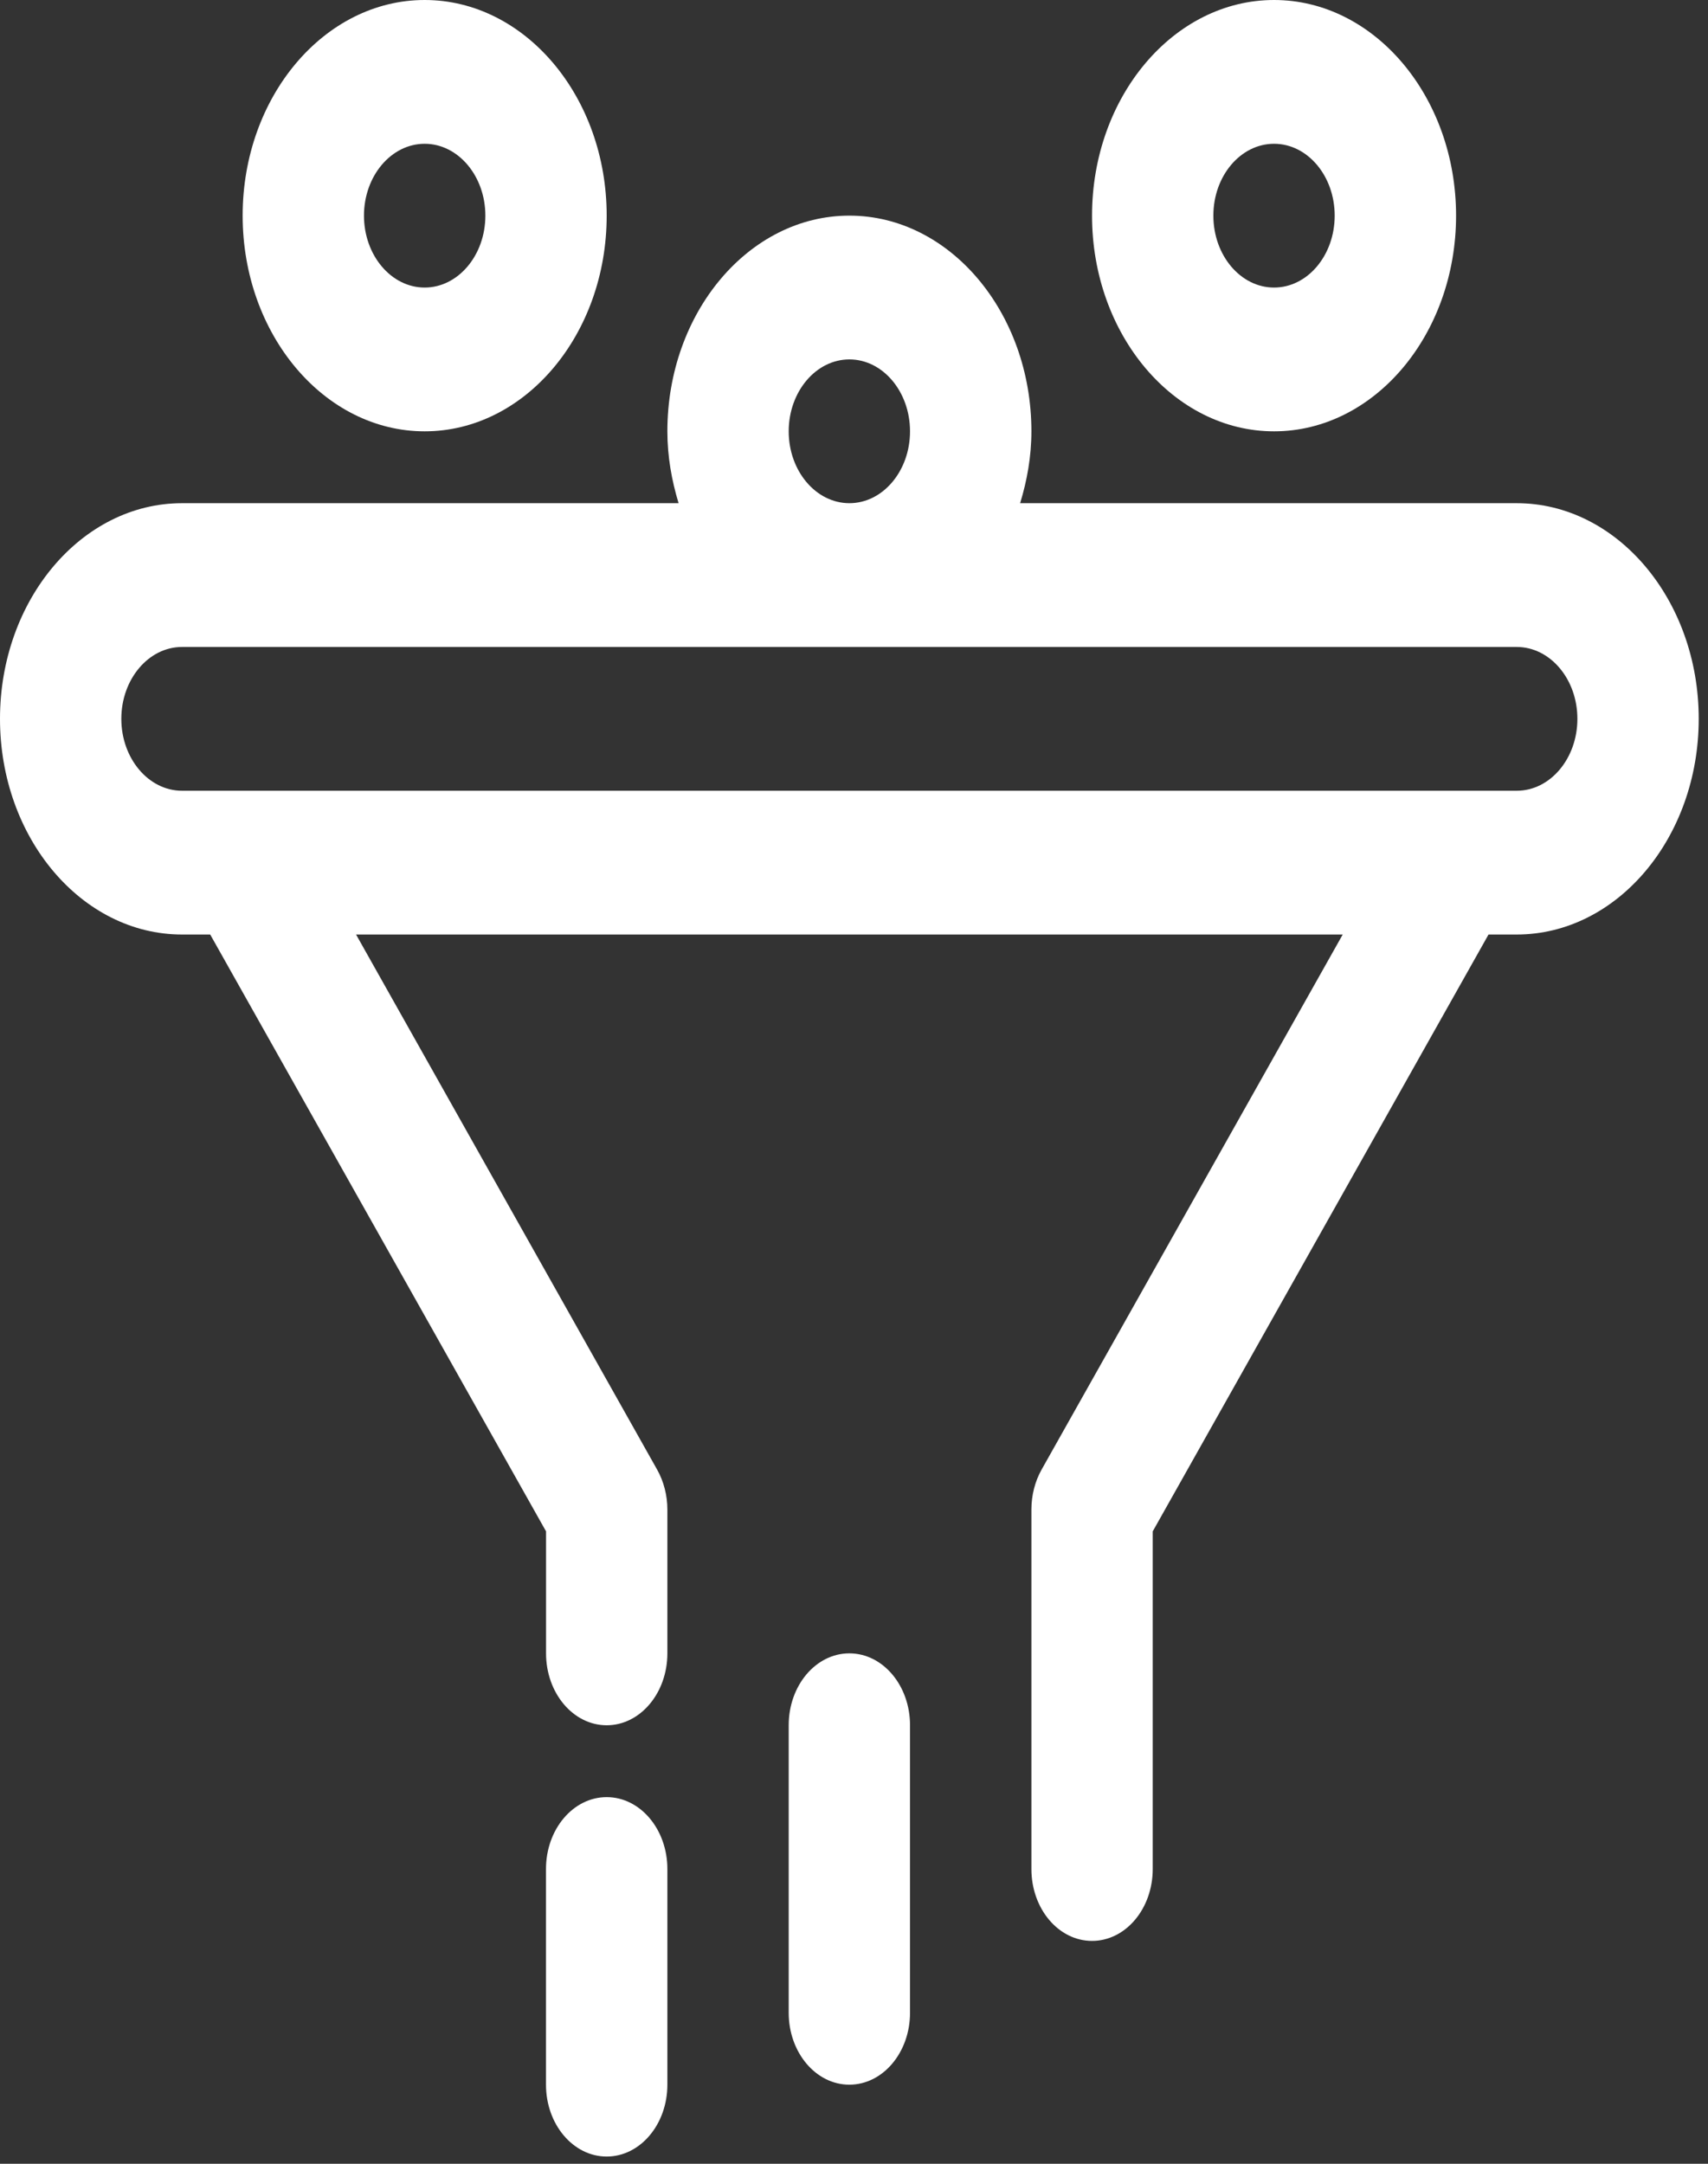
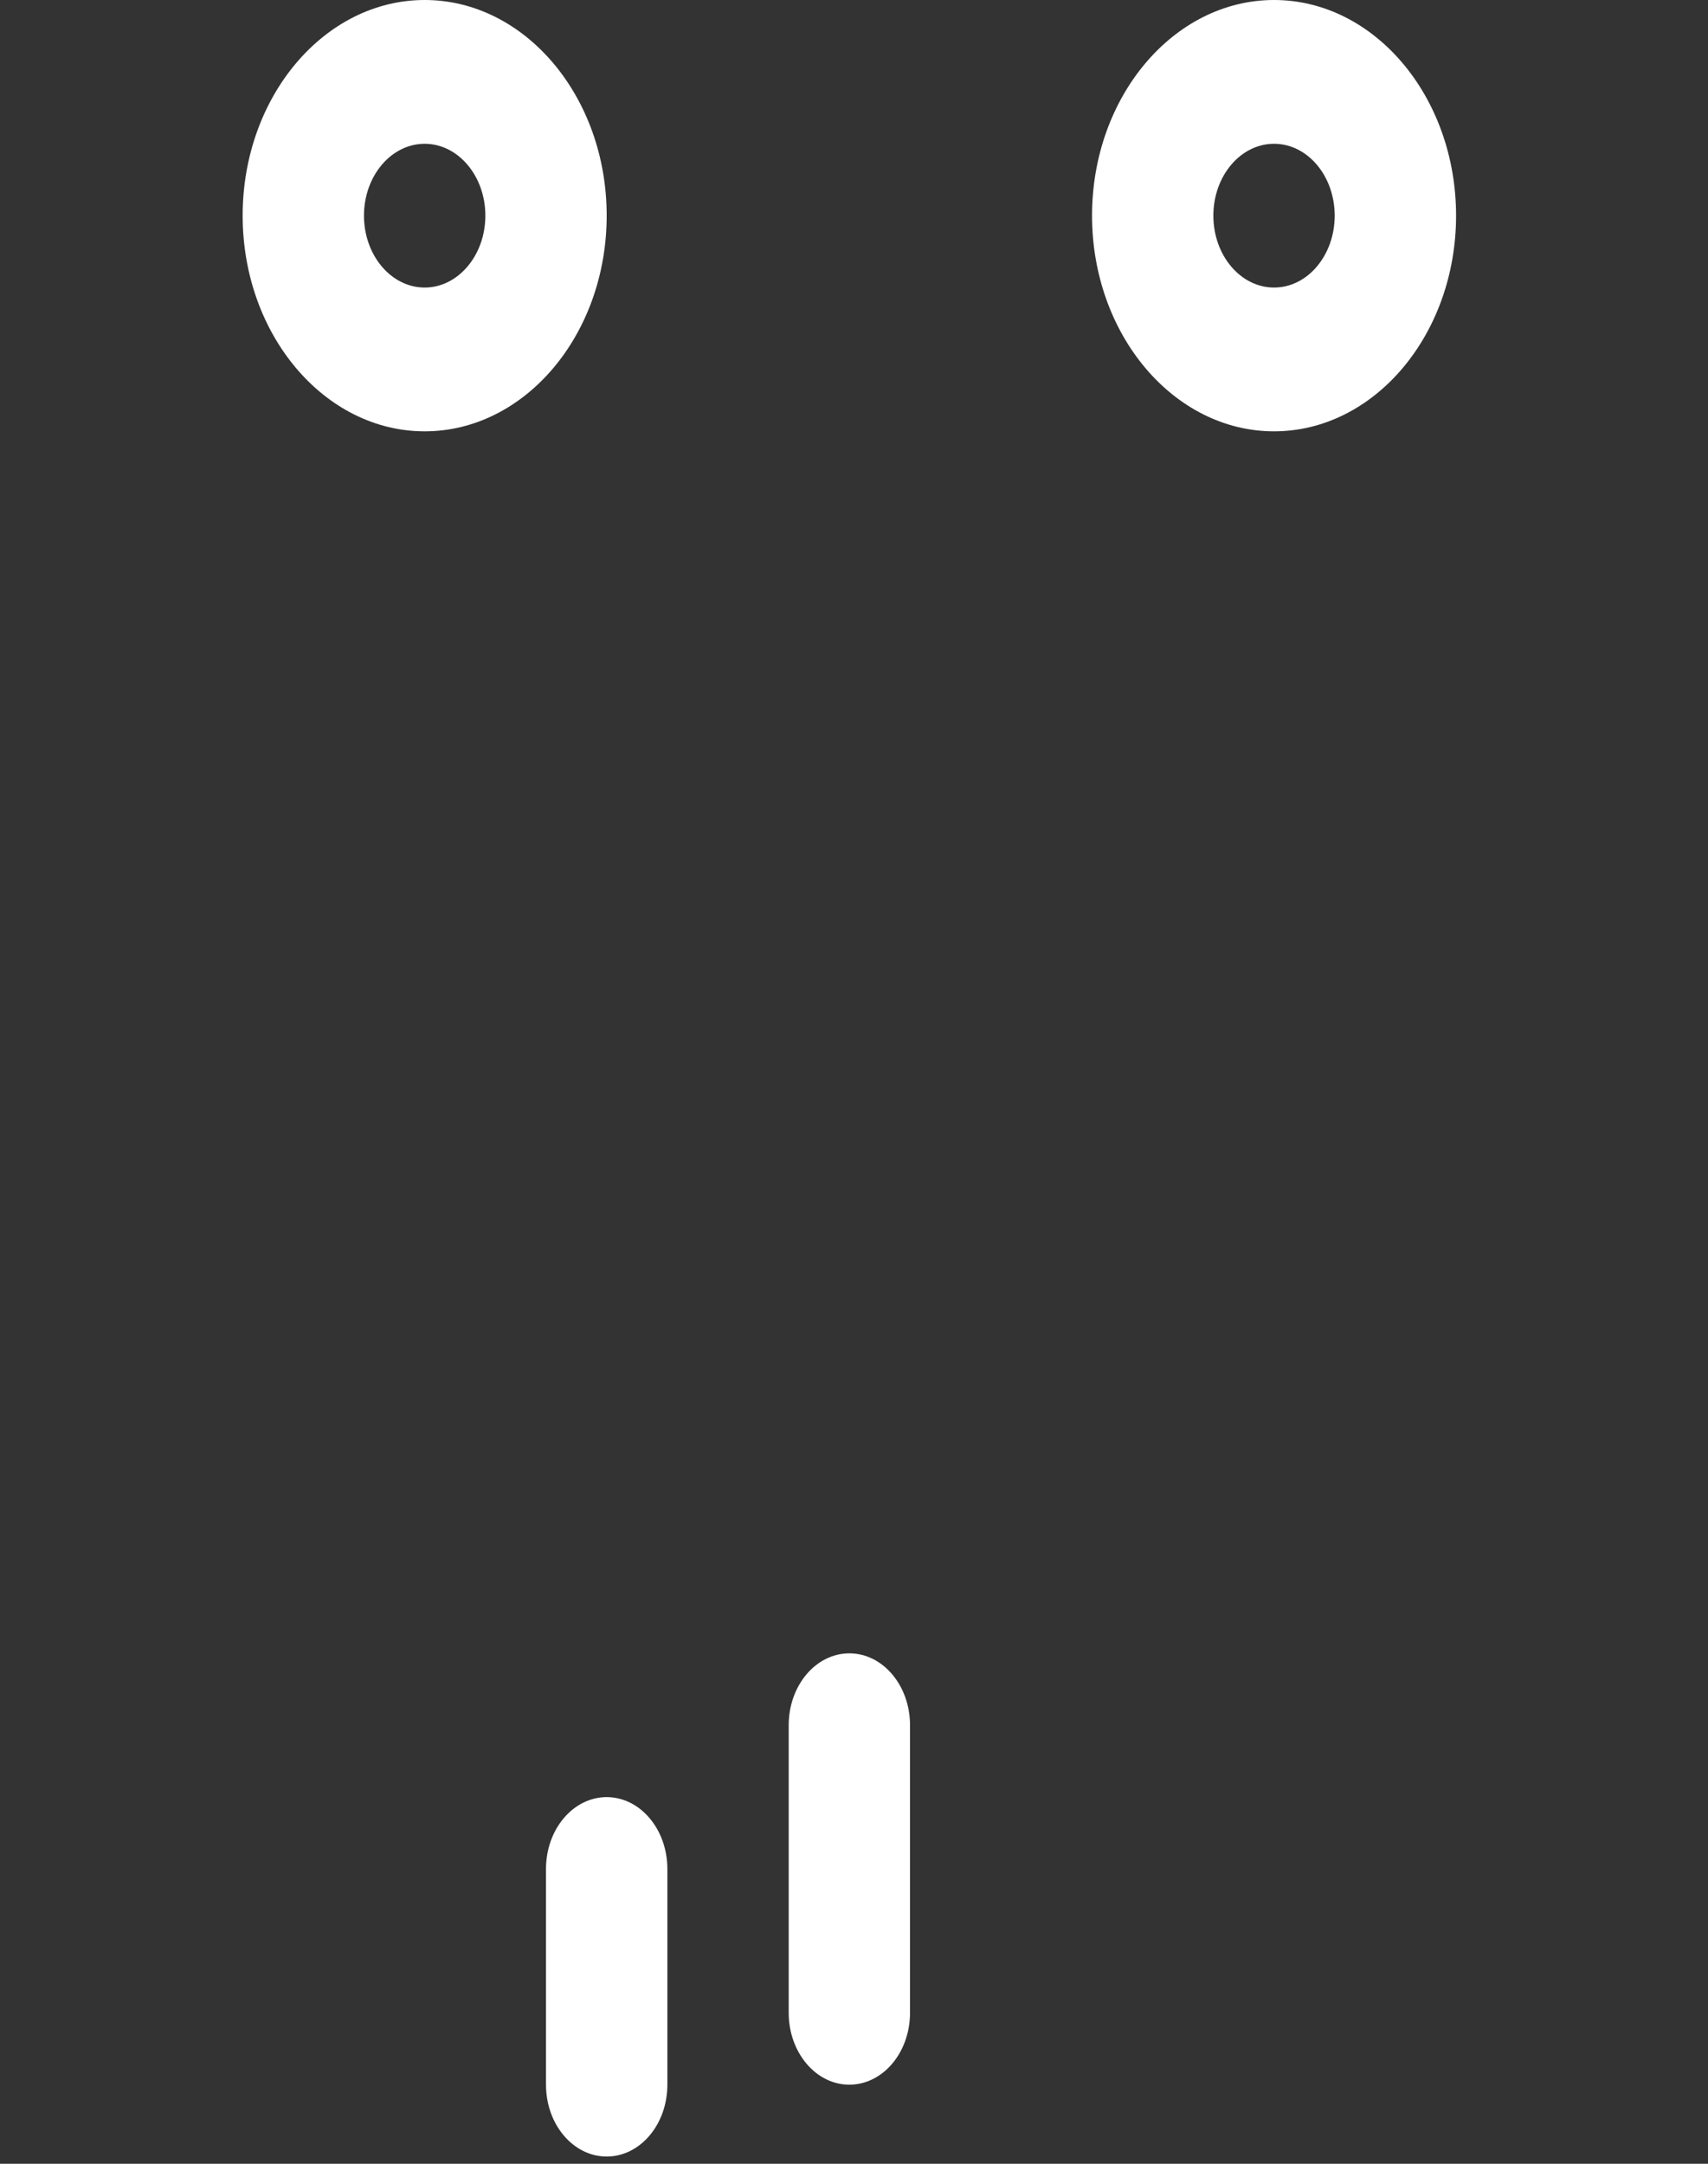
<svg xmlns="http://www.w3.org/2000/svg" width="30" height="38" viewBox="0 0 30 38" fill="none">
  <rect x="0" y="0" width="30" height="38" fill="#333333" stroke="none" />
-   <path d="M26.64 8.837H17.918C18.039 8.441 18.116 8.02 18.116 7.575C18.116 5.487 16.681 3.787 14.919 3.787C13.156 3.787 11.722 5.487 11.722 7.575C11.722 8.02 11.799 8.441 11.919 8.837H3.197C1.434 8.837 0 10.536 0 12.624C0 14.713 1.434 16.412 3.197 16.412H3.692L9.591 26.894V29.036C9.591 29.734 10.068 30.299 10.656 30.299C11.244 30.299 11.722 29.734 11.722 29.036V26.511C11.722 26.262 11.659 26.018 11.543 25.811L6.254 16.412H23.584L18.294 25.811C18.178 26.018 18.116 26.262 18.116 26.511V32.823C18.116 33.522 18.592 34.086 19.181 34.086C19.77 34.086 20.247 33.522 20.247 32.823V26.894L26.145 16.412H26.64C28.403 16.412 29.837 14.713 29.837 12.624C29.837 10.536 28.403 8.837 26.64 8.837ZM14.919 6.312C15.506 6.312 15.984 6.878 15.984 7.575C15.984 8.272 15.506 8.837 14.919 8.837C14.332 8.837 13.853 8.272 13.853 7.575C13.853 6.878 14.332 6.312 14.919 6.312ZM26.64 13.887H3.197C2.61 13.887 2.131 13.321 2.131 12.624C2.131 11.928 2.61 11.362 3.197 11.362H26.64C27.229 11.362 27.706 11.928 27.706 12.624C27.706 13.321 27.229 13.887 26.64 13.887Z" fill="white" />
  <path d="M14.918 29.036C14.33 29.036 13.853 29.6 13.853 30.299V35.348C13.853 36.046 14.33 36.611 14.918 36.611C15.507 36.611 15.984 36.046 15.984 35.348V30.299C15.984 29.6 15.507 29.036 14.918 29.036ZM10.656 31.561C10.068 31.561 9.59 32.125 9.59 32.823V36.611C9.59 37.309 10.068 37.873 10.656 37.873C11.244 37.873 11.722 37.309 11.722 36.611V32.823C11.722 32.125 11.244 31.561 10.656 31.561ZM22.378 7.575C24.14 7.575 25.575 5.875 25.575 3.787C25.575 1.699 24.14 0 22.378 0C20.615 0 19.181 1.699 19.181 3.787C19.181 5.875 20.615 7.575 22.378 7.575ZM22.378 2.525C22.966 2.525 23.443 3.09 23.443 3.787C23.443 4.484 22.966 5.05 22.378 5.05C21.79 5.05 21.312 4.484 21.312 3.787C21.312 3.09 21.79 2.525 22.378 2.525ZM7.459 7.575C9.222 7.575 10.656 5.875 10.656 3.787C10.656 1.699 9.222 0 7.459 0C5.697 0 4.262 1.699 4.262 3.787C4.262 5.875 5.697 7.575 7.459 7.575ZM7.459 2.525C8.046 2.525 8.525 3.09 8.525 3.787C8.525 4.484 8.046 5.05 7.459 5.05C6.872 5.05 6.393 4.484 6.393 3.787C6.393 3.09 6.872 2.525 7.459 2.525Z" fill="white" />
</svg>